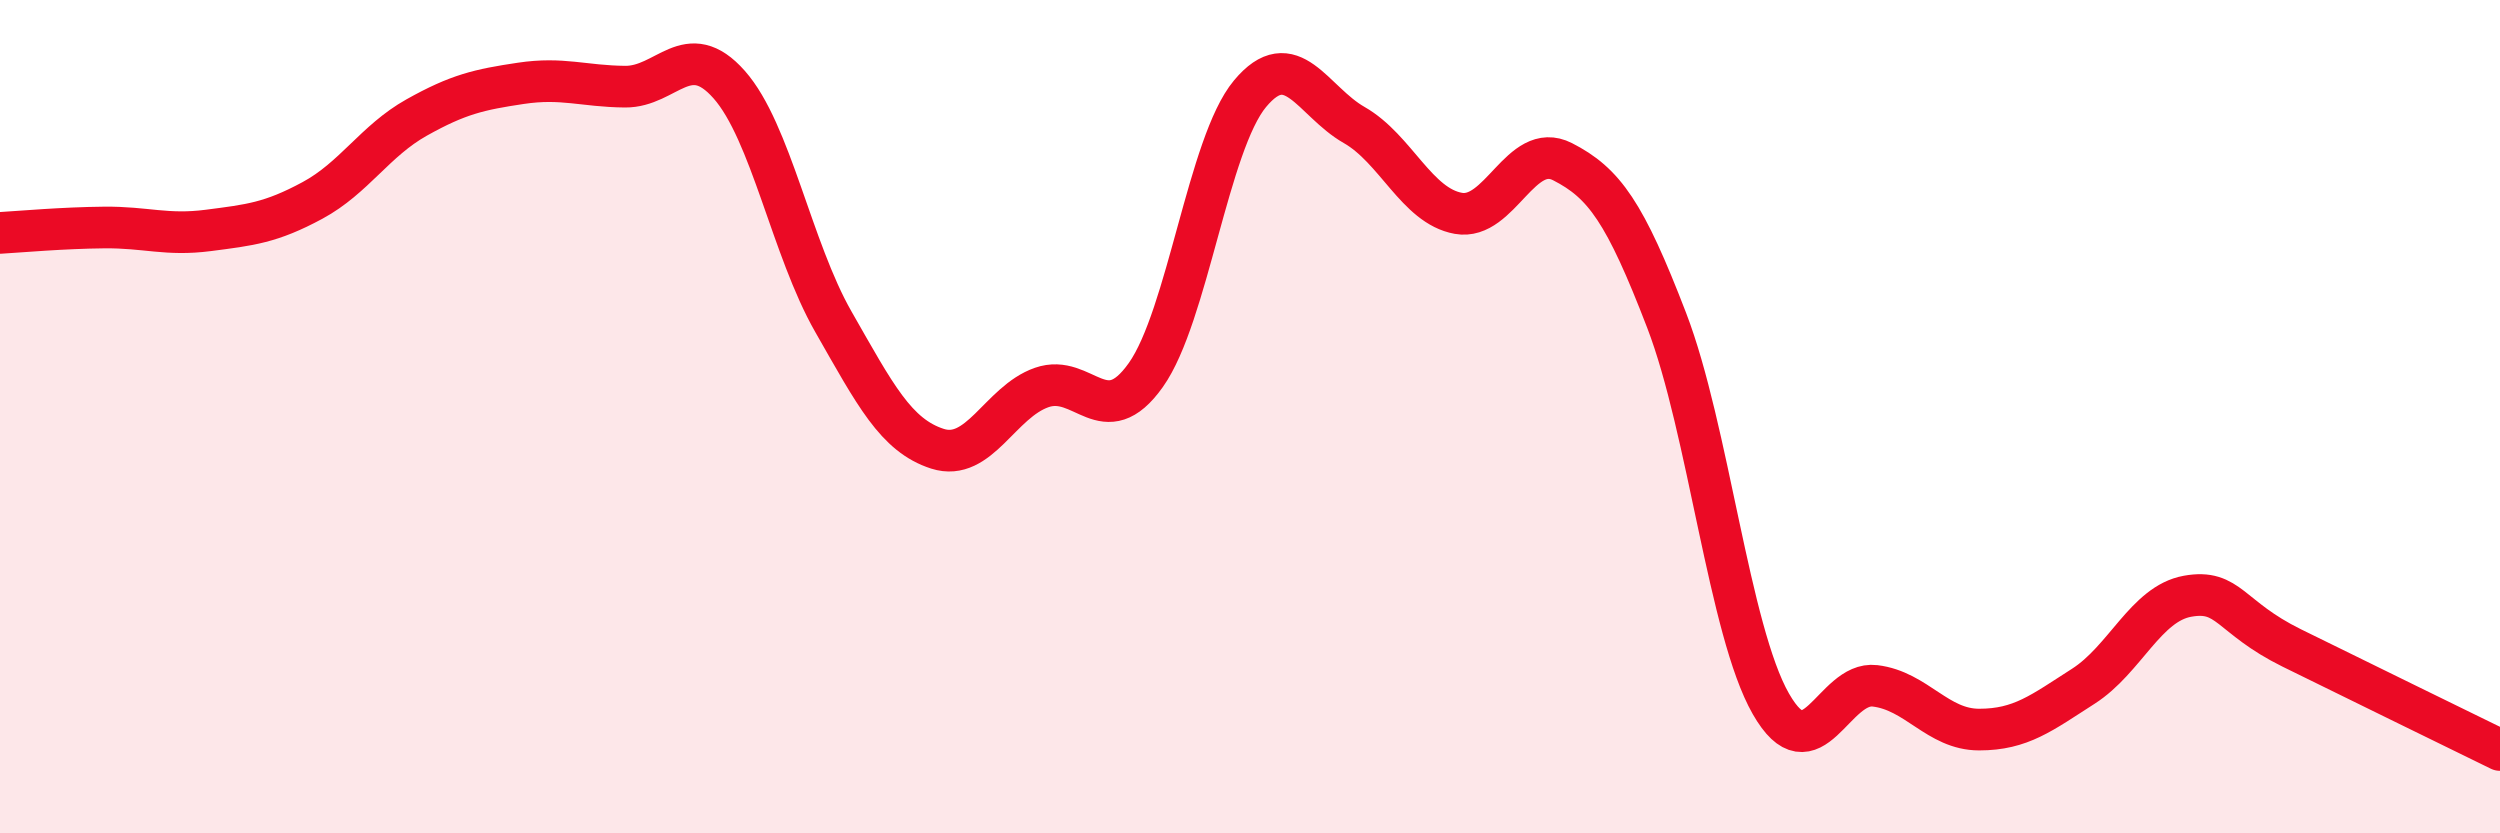
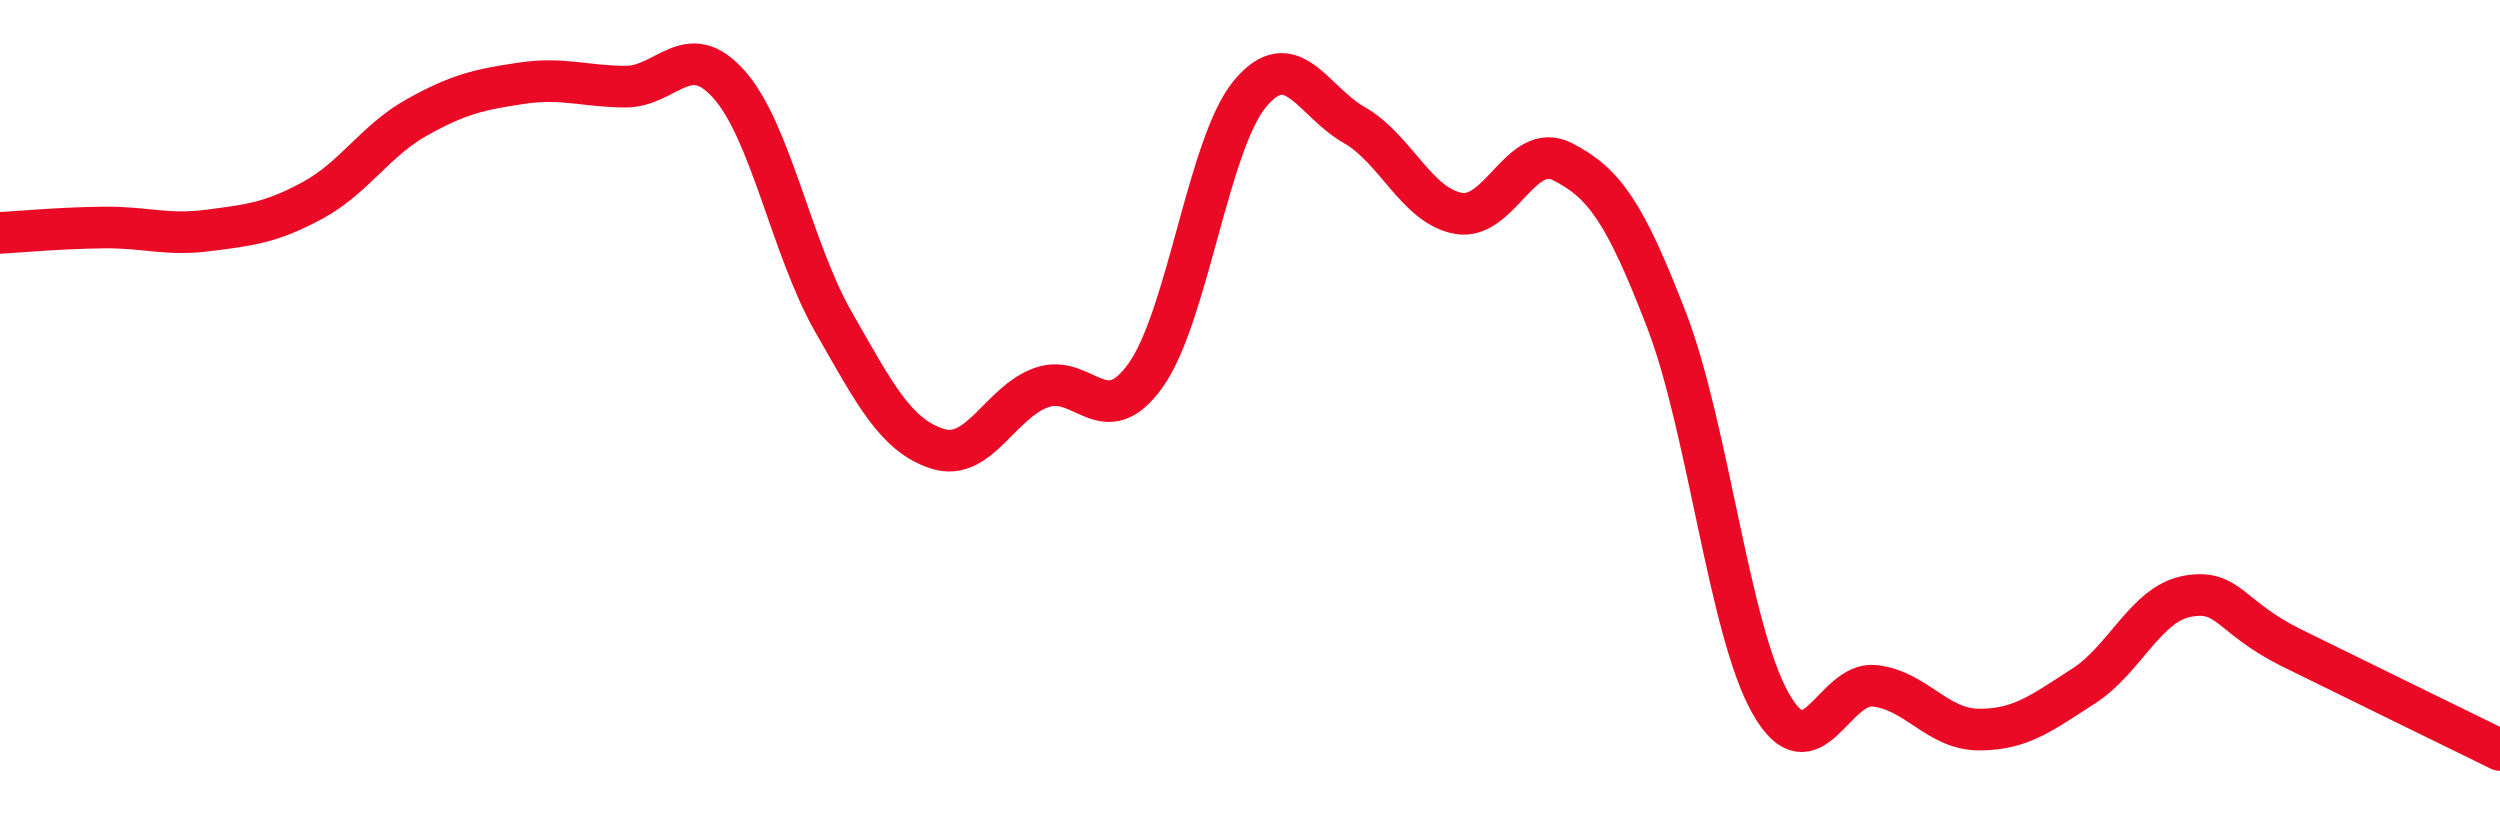
<svg xmlns="http://www.w3.org/2000/svg" width="60" height="20" viewBox="0 0 60 20">
-   <path d="M 0,5.59 C 0.5,5.56 1.5,5.47 2.5,5.46 C 3.5,5.45 4,5.66 5,5.53 C 6,5.4 6.5,5.35 7.5,4.81 C 8.5,4.27 9,3.38 10,2.82 C 11,2.26 11.5,2.15 12.5,2 C 13.5,1.85 14,2.07 15,2.08 C 16,2.09 16.5,0.9 17.5,2.03 C 18.5,3.16 19,5.97 20,7.72 C 21,9.47 21.5,10.45 22.5,10.77 C 23.5,11.09 24,9.65 25,9.3 C 26,8.95 26.5,10.41 27.5,9 C 28.5,7.59 29,3.45 30,2.25 C 31,1.05 31.5,2.43 32.5,3 C 33.5,3.57 34,4.94 35,5.12 C 36,5.3 36.5,3.37 37.5,3.88 C 38.5,4.39 39,5.09 40,7.69 C 41,10.29 41.5,15.14 42.5,16.89 C 43.5,18.64 44,16.34 45,16.46 C 46,16.58 46.5,17.51 47.5,17.51 C 48.5,17.51 49,17.11 50,16.47 C 51,15.83 51.5,14.49 52.5,14.31 C 53.5,14.13 53.5,14.81 55,15.55 C 56.5,16.29 59,17.51 60,18L60 20L0 20Z" fill="#EB0A25" opacity="0.1" stroke-linecap="round" stroke-linejoin="round" />
  <path d="M 0,5.59 C 0.5,5.56 1.5,5.47 2.5,5.46 C 3.5,5.45 4,5.66 5,5.53 C 6,5.4 6.5,5.35 7.5,4.81 C 8.5,4.27 9,3.38 10,2.82 C 11,2.26 11.5,2.15 12.5,2 C 13.5,1.85 14,2.07 15,2.08 C 16,2.09 16.5,0.9 17.5,2.03 C 18.5,3.16 19,5.97 20,7.72 C 21,9.47 21.5,10.45 22.5,10.77 C 23.5,11.09 24,9.65 25,9.3 C 26,8.95 26.5,10.41 27.5,9 C 28.5,7.59 29,3.45 30,2.25 C 31,1.05 31.5,2.43 32.5,3 C 33.5,3.57 34,4.94 35,5.12 C 36,5.3 36.5,3.37 37.5,3.88 C 38.5,4.39 39,5.09 40,7.69 C 41,10.29 41.5,15.14 42.5,16.89 C 43.5,18.64 44,16.34 45,16.46 C 46,16.58 46.5,17.51 47.5,17.51 C 48.5,17.51 49,17.11 50,16.47 C 51,15.83 51.5,14.49 52.5,14.31 C 53.5,14.13 53.5,14.81 55,15.55 C 56.5,16.29 59,17.51 60,18" stroke="#EB0A25" stroke-width="1" fill="none" stroke-linecap="round" stroke-linejoin="round" />
</svg>